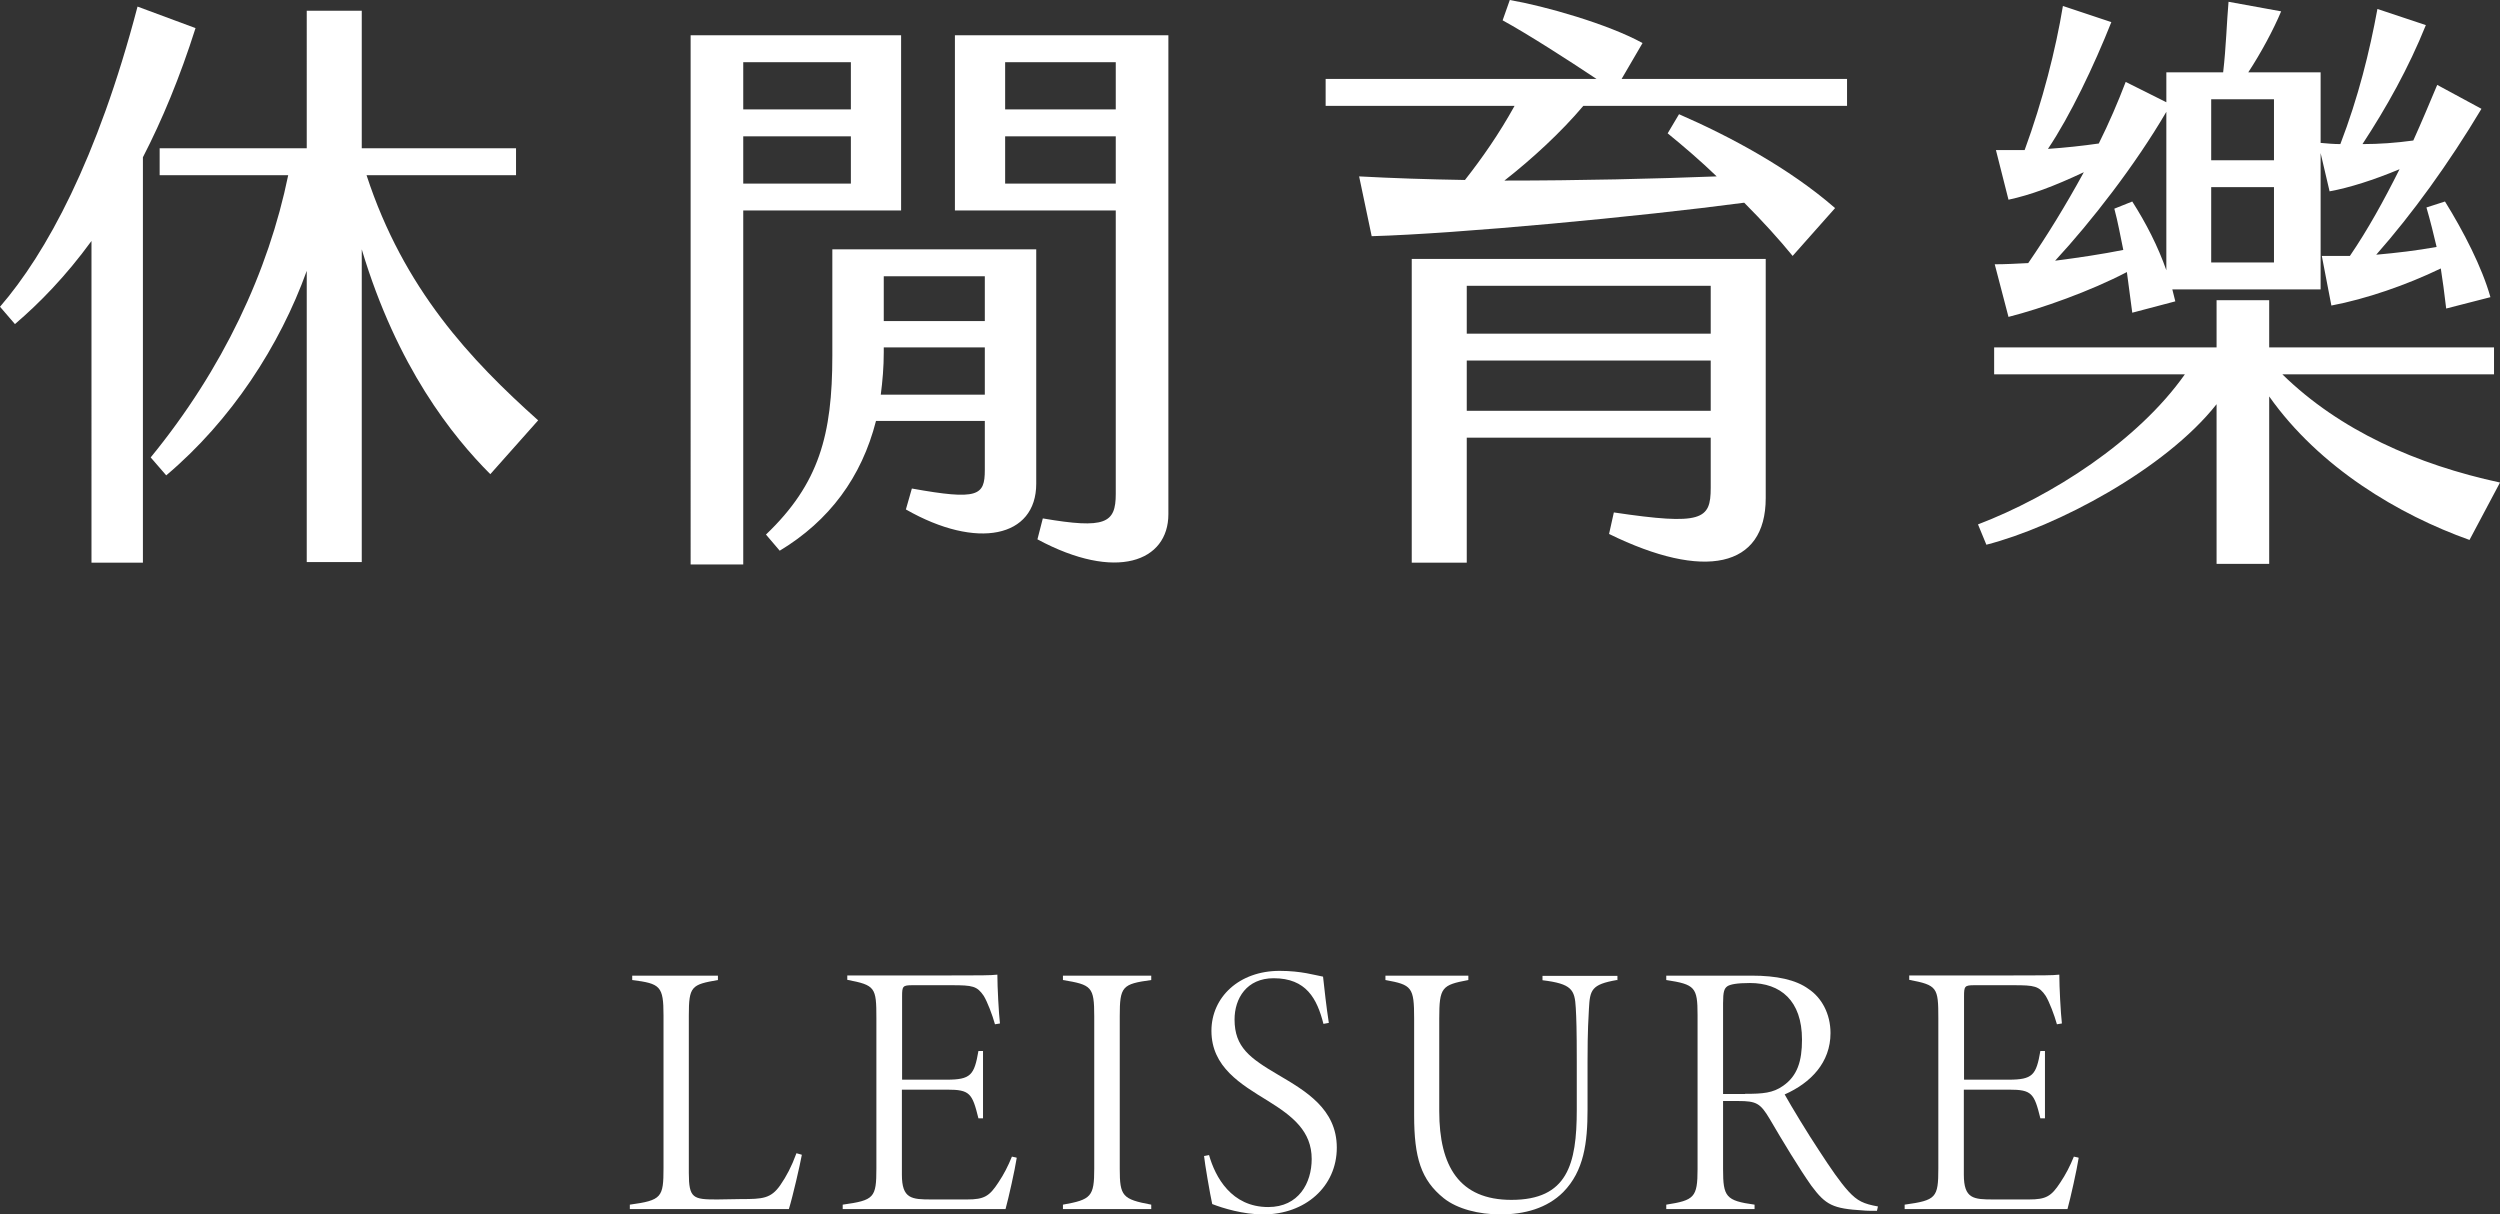
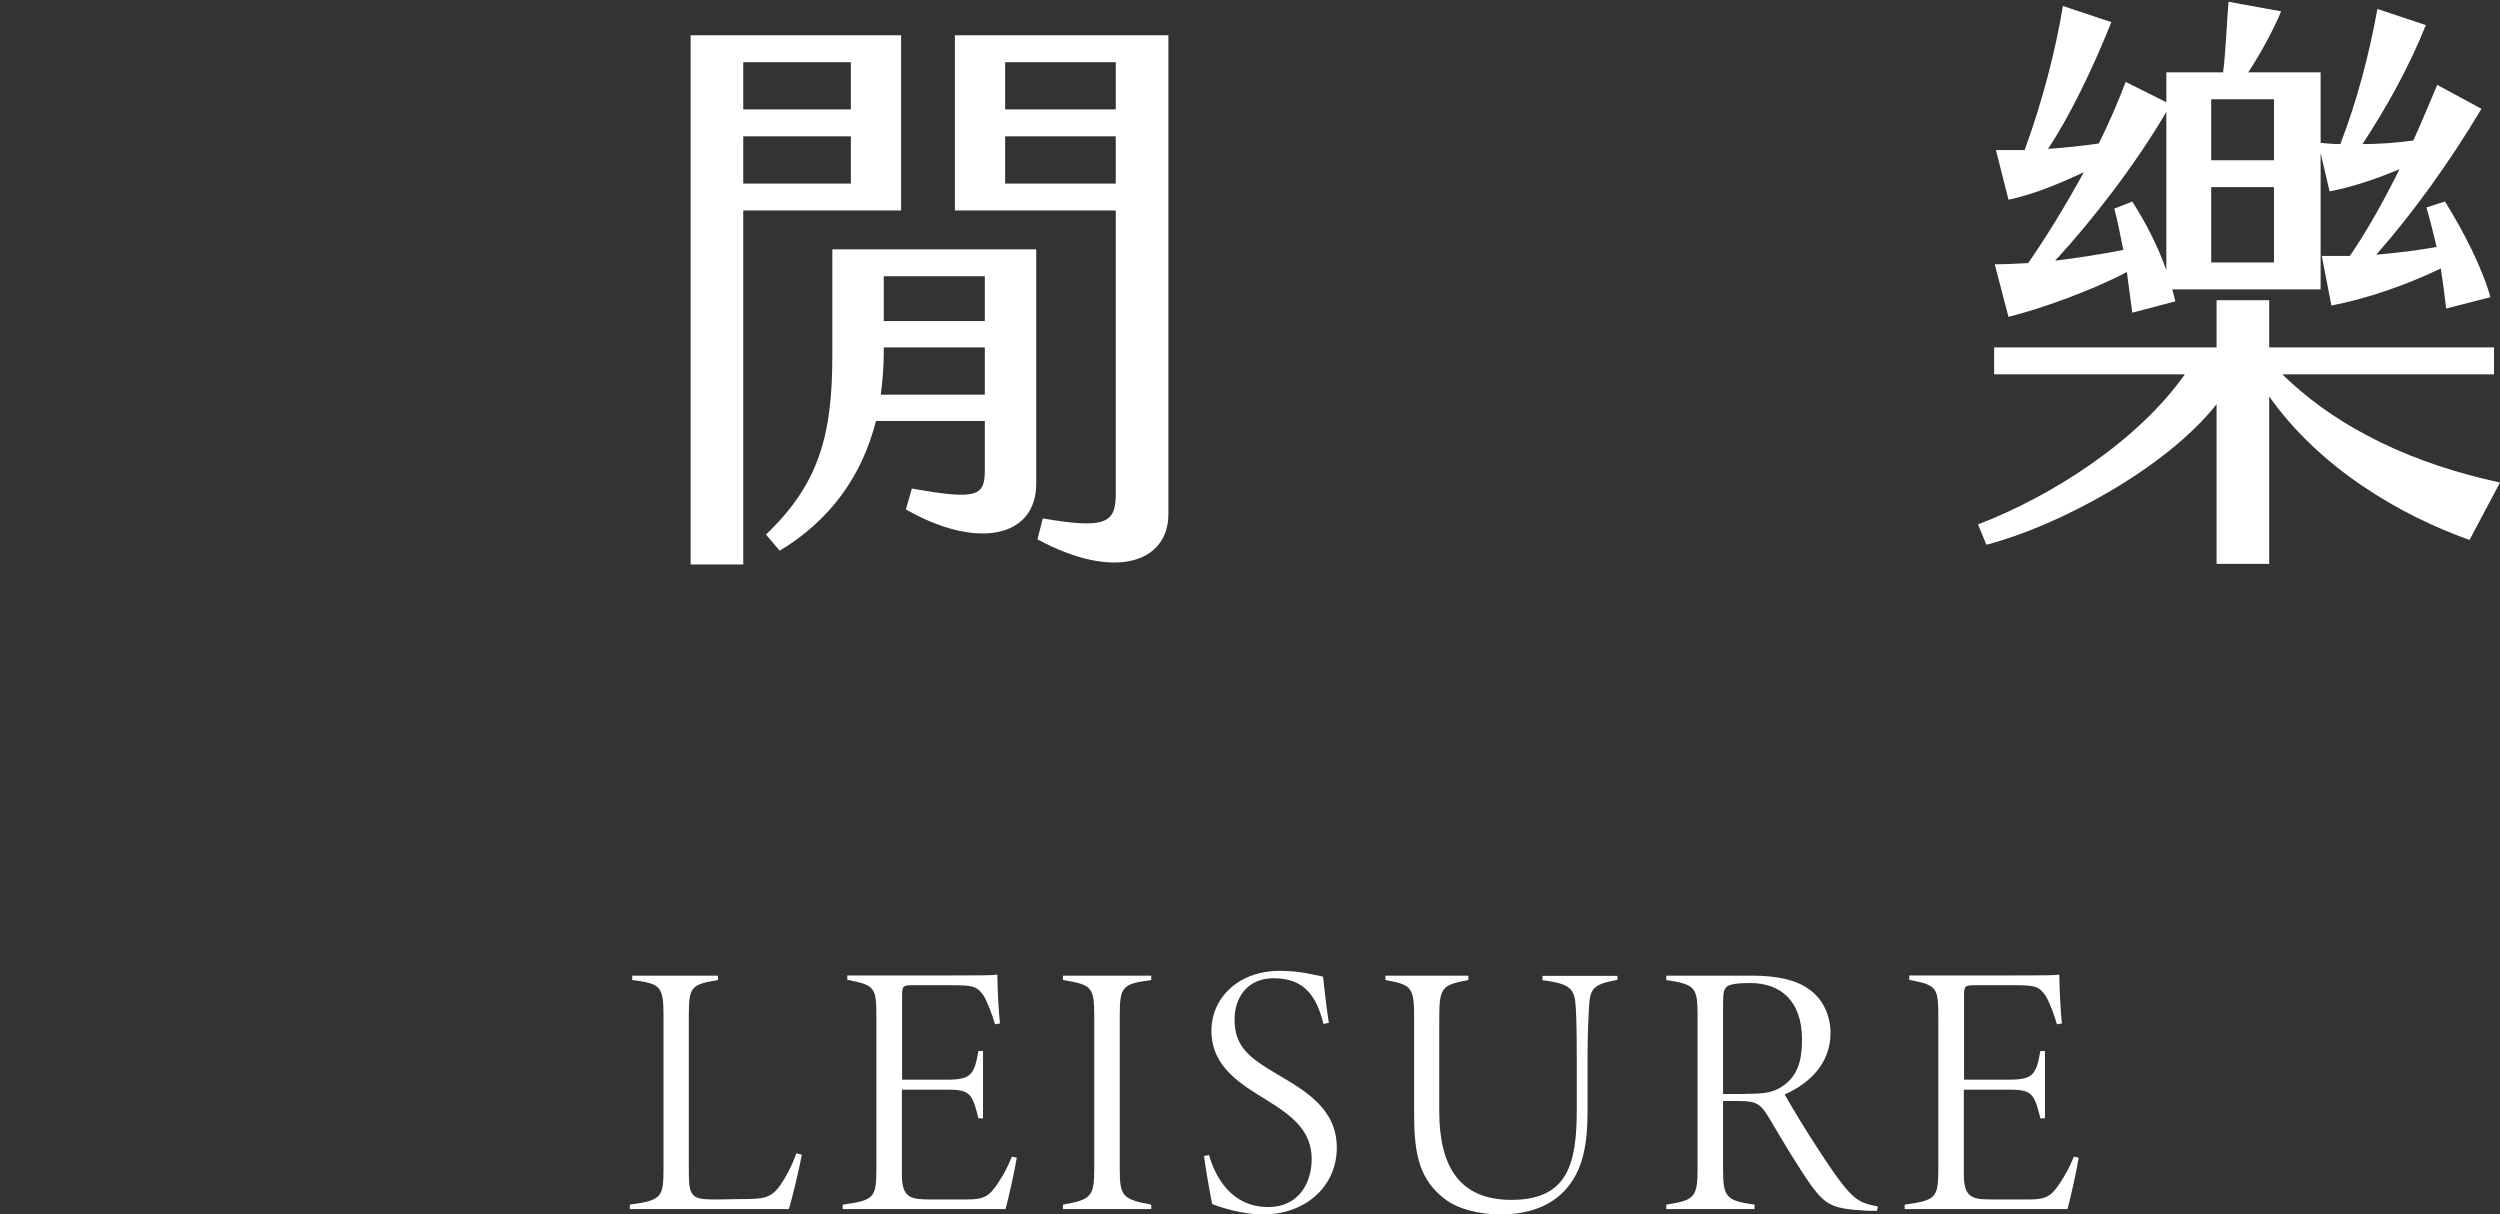
<svg xmlns="http://www.w3.org/2000/svg" id="_圖層_2" data-name="圖層 2" viewBox="0 0 125.43 60.93">
  <rect x="0" y="0" width="125.43" height="60.93" fill="#333333" stroke="none" />
  <defs>
    <style>
      .cls-1 {
        fill: #fff;
        stroke-width: 0px;
      }
    </style>
  </defs>
  <g id="_圖層_1-2" data-name="圖層 1">
    <g>
-       <path class="cls-1" d="M7.17,7.89v20.34h-2.58V12.09c-1.29,1.77-2.61,3.12-3.84,4.17l-.75-.87C2.31,12.72,4.89,8.01,6.9.33l2.91,1.08c-.78,2.46-1.68,4.62-2.64,6.48ZM24.6,23.79c-1.89-1.89-4.68-5.37-6.45-11.28v15.69h-2.76v-14.61c-1.35,3.75-3.78,7.5-7.05,10.26l-.78-.9c3.63-4.44,5.91-9.33,6.9-14.16h-6.45v-1.35h7.38V.54h2.76v6.9h7.74v1.35h-7.5c1.86,5.7,5.22,9.27,8.61,12.3l-2.4,2.7Z" />
      <path class="cls-1" d="M45.21,10.56h-7.92v17.76h-2.64V1.77h10.56v8.79ZM42.69,3.12h-5.4v2.37h5.4v-2.37ZM42.69,6.84h-5.4v2.37h5.4v-2.37ZM41.76,12.51h10.23v11.76c0,2.7-2.97,3.33-6.54,1.29l.3-1.05c3.33.6,3.66.36,3.66-.93v-2.46h-5.46c-.72,2.82-2.34,5.01-4.83,6.51l-.69-.81c2.67-2.55,3.33-5.01,3.33-8.97v-5.34ZM49.41,19.8v-2.37h-5.07v.24c0,.75-.06,1.44-.15,2.13h5.22ZM44.34,13.86v2.25h5.07v-2.25h-5.07ZM58.62,1.77v24.03c0,2.37-2.61,3.39-6.57,1.26l.27-1.05c3.15.54,3.66.24,3.66-1.23v-14.22h-8.07V1.77h10.71ZM55.98,3.12h-5.55v2.37h5.55v-2.37ZM55.98,6.84h-5.55v2.37h5.55v-2.37Z" />
-       <path class="cls-1" d="M75.48,9.06c3.75,0,7.56-.09,10.65-.21-.81-.78-1.65-1.5-2.46-2.16l.57-.96c2.55,1.11,5.52,2.7,7.83,4.71l-2.13,2.4c-.66-.81-1.5-1.74-2.43-2.67-5.19.69-14.37,1.56-18.69,1.68l-.63-3c1.65.09,3.48.15,5.31.18.87-1.11,1.71-2.31,2.49-3.72h-9.48v-1.35h13.59c-1.44-.96-3.45-2.25-4.71-2.94l.36-1.02c1.74.3,4.92,1.2,6.66,2.16l-1.05,1.8h11.31v1.35h-13.23c-1.11,1.32-2.58,2.67-3.96,3.75ZM70.83,12.99h17.76v12c0,3.51-3.09,4.14-7.86,1.8l.24-1.08c4.44.66,4.86.36,4.86-1.23v-2.52h-12.24v6.27h-2.76v-15.24ZM73.59,14.34v2.4h12.24v-2.4h-12.24ZM85.83,20.61v-2.52h-12.24v2.52h12.24Z" />
      <path class="cls-1" d="M125.43,24.21l-1.53,2.88c-3.54-1.26-7.53-3.63-10.05-7.2v8.4h-2.64v-8.01c-2.58,3.27-8.04,6.15-11.55,7.05l-.42-1.02c3.69-1.41,8.01-4.17,10.38-7.53h-9.57v-1.35h11.16v-2.37h2.64v2.37h11.28v1.35h-10.62c2.88,2.82,6.75,4.53,10.92,5.43ZM101.76,13.2c.93-1.35,1.89-2.91,2.79-4.56-1.53.72-2.67,1.14-3.78,1.38l-.63-2.49h1.44c.9-2.46,1.56-5.04,1.92-7.23l2.43.81c-.87,2.19-2.07,4.71-3.18,6.36.87-.06,1.71-.15,2.55-.27.51-1.02.96-2.07,1.35-3.09l2.04,1.02v-1.5h2.85c.15-1.29.18-2.52.27-3.54l2.64.48c-.39.93-1.02,2.1-1.65,3.06h3.63v3.54c.33.03.66.06.99.06.9-2.34,1.47-4.65,1.86-6.78l2.43.81c-.87,2.16-1.98,4.14-3.18,5.97.84,0,1.68-.06,2.55-.18.42-.93.81-1.86,1.2-2.79l2.22,1.2c-1.65,2.76-3.48,5.28-5.28,7.32,1.02-.09,2.04-.21,3.03-.39-.15-.63-.3-1.26-.51-1.98l.93-.3c.93,1.5,1.86,3.3,2.28,4.8l-2.22.57c-.09-.78-.18-1.44-.27-2.01-1.74.84-3.75,1.53-5.49,1.86l-.48-2.49h1.41c.9-1.32,1.71-2.79,2.49-4.35-1.29.54-2.52.93-3.51,1.11l-.45-1.92v6.84h-7.44l.15.6-2.16.57-.27-2.04c-1.83.96-4.29,1.83-5.94,2.25l-.69-2.64c.54,0,1.08-.03,1.68-.06ZM103.11,13.08c1.17-.15,2.37-.33,3.42-.54-.15-.72-.27-1.41-.45-2.07l.9-.36c.69,1.08,1.29,2.25,1.71,3.45v-7.95c-1.56,2.67-3.75,5.49-5.58,7.47ZM110.94,8.04h3.15v-3.06h-3.15v3.06ZM110.94,13.17h3.15v-3.78h-3.15v3.78Z" />
    </g>
    <g>
      <path class="cls-1" d="M40.23,57.94c-.09.5-.45,2.07-.65,2.72h-7.98v-.22c1.6-.22,1.69-.36,1.69-1.84v-7.65c0-1.48-.16-1.6-1.57-1.78v-.22h4.3v.22c-1.33.23-1.46.31-1.46,1.78v7.9c0,1.28.22,1.33,1.42,1.33.34,0,.9-.02,1.21-.02,1.06,0,1.49-.02,1.96-.7.31-.45.56-.92.81-1.6l.25.07Z" />
      <path class="cls-1" d="M51.01,58.1c-.09.59-.41,2.02-.56,2.56h-8.17v-.22c1.58-.22,1.69-.34,1.69-1.82v-7.53c0-1.55-.05-1.66-1.46-1.93v-.22h5.1c1.55,0,2.09,0,2.43-.04,0,.63.07,1.93.13,2.45l-.25.04c-.13-.47-.38-1.12-.56-1.42-.34-.5-.56-.54-1.62-.54h-1.96c-.49,0-.52.05-.52.56v4.18h2.23c1.22,0,1.39-.23,1.6-1.44h.23v3.38h-.23c-.31-1.26-.43-1.44-1.57-1.44h-2.27v4.27c0,1.21.49,1.24,1.49,1.24h1.78c.86,0,1.12-.16,1.57-.85.27-.4.49-.83.68-1.3l.23.05Z" />
      <path class="cls-1" d="M53.33,60.66v-.22c1.42-.25,1.57-.41,1.57-1.8v-7.65c0-1.49-.13-1.58-1.57-1.82v-.22h4.43v.22c-1.46.2-1.58.32-1.58,1.82v7.65c0,1.37.13,1.53,1.58,1.8v.22h-4.43Z" />
      <path class="cls-1" d="M66.4,51.37c-.32-1.26-.86-2.29-2.5-2.29-1.35,0-1.96,1.01-1.96,2.07,0,1.39.77,1.94,2.18,2.77,1.37.81,2.95,1.71,2.95,3.66s-1.58,3.35-3.69,3.35c-1.01,0-2.02-.31-2.56-.52-.11-.49-.38-2.07-.41-2.41l.25-.05c.31,1.1,1.12,2.61,2.97,2.61,1.53,0,2.18-1.21,2.18-2.41,0-1.39-.94-2.14-2.2-2.92-1.35-.83-2.83-1.69-2.83-3.51,0-1.69,1.39-3.01,3.42-3.01,1.1,0,1.78.22,2.18.29.07.63.16,1.48.29,2.32l-.27.05Z" />
      <path class="cls-1" d="M81.12,49.17c-1.28.22-1.35.5-1.4,1.44-.02.43-.07,1.01-.07,2.65v2.41c0,1.67-.18,3.08-1.22,4.14-.81.81-1.94,1.12-3.15,1.12-1.08,0-2.16-.27-2.84-.81-1.15-.92-1.49-2.05-1.49-4.16v-4.86c0-1.57-.11-1.69-1.44-1.93v-.22h4.16v.22c-1.33.25-1.46.36-1.46,1.93v4.65c0,2.77,1.01,4.45,3.62,4.45,2.81,0,3.28-1.78,3.28-4.52v-2.43c0-1.62-.02-2.14-.05-2.68-.05-.92-.2-1.21-1.67-1.39v-.22h3.76v.22Z" />
      <path class="cls-1" d="M94.17,60.75c-.14,0-.58,0-.7-.02-1.51-.09-1.87-.27-2.59-1.24-.59-.83-1.46-2.27-2.09-3.35-.47-.79-.67-.9-1.58-.9h-.76v3.42c0,1.39.14,1.58,1.58,1.78v.22h-4.43v-.22c1.4-.22,1.57-.36,1.57-1.78v-7.74c0-1.39-.13-1.53-1.57-1.75v-.22h4.3c1.22,0,2.2.2,2.84.67.65.43,1.1,1.24,1.1,2.21,0,1.48-.99,2.5-2.3,3.08.34.61,1.17,1.98,1.71,2.79.61.94,1.08,1.62,1.49,2.07.45.49.76.63,1.48.76l-.05.22ZM87.55,54.88c.9,0,1.4-.04,1.91-.4.72-.5.95-1.24.95-2.32,0-1.96-1.08-2.84-2.61-2.84-.67,0-.99.07-1.13.16-.16.11-.22.27-.22.85v4.56h1.1Z" />
      <path class="cls-1" d="M104.29,58.1c-.09.59-.41,2.02-.56,2.56h-8.17v-.22c1.58-.22,1.69-.34,1.69-1.82v-7.53c0-1.55-.05-1.66-1.46-1.93v-.22h5.1c1.55,0,2.09,0,2.43-.04,0,.63.07,1.93.13,2.45l-.25.04c-.13-.47-.38-1.12-.56-1.42-.34-.5-.56-.54-1.62-.54h-1.96c-.49,0-.52.05-.52.56v4.18h2.23c1.22,0,1.39-.23,1.6-1.44h.23v3.38h-.23c-.31-1.26-.43-1.44-1.57-1.44h-2.27v4.27c0,1.21.49,1.24,1.49,1.24h1.78c.86,0,1.12-.16,1.57-.85.27-.4.49-.83.68-1.3l.23.05Z" />
    </g>
  </g>
</svg>